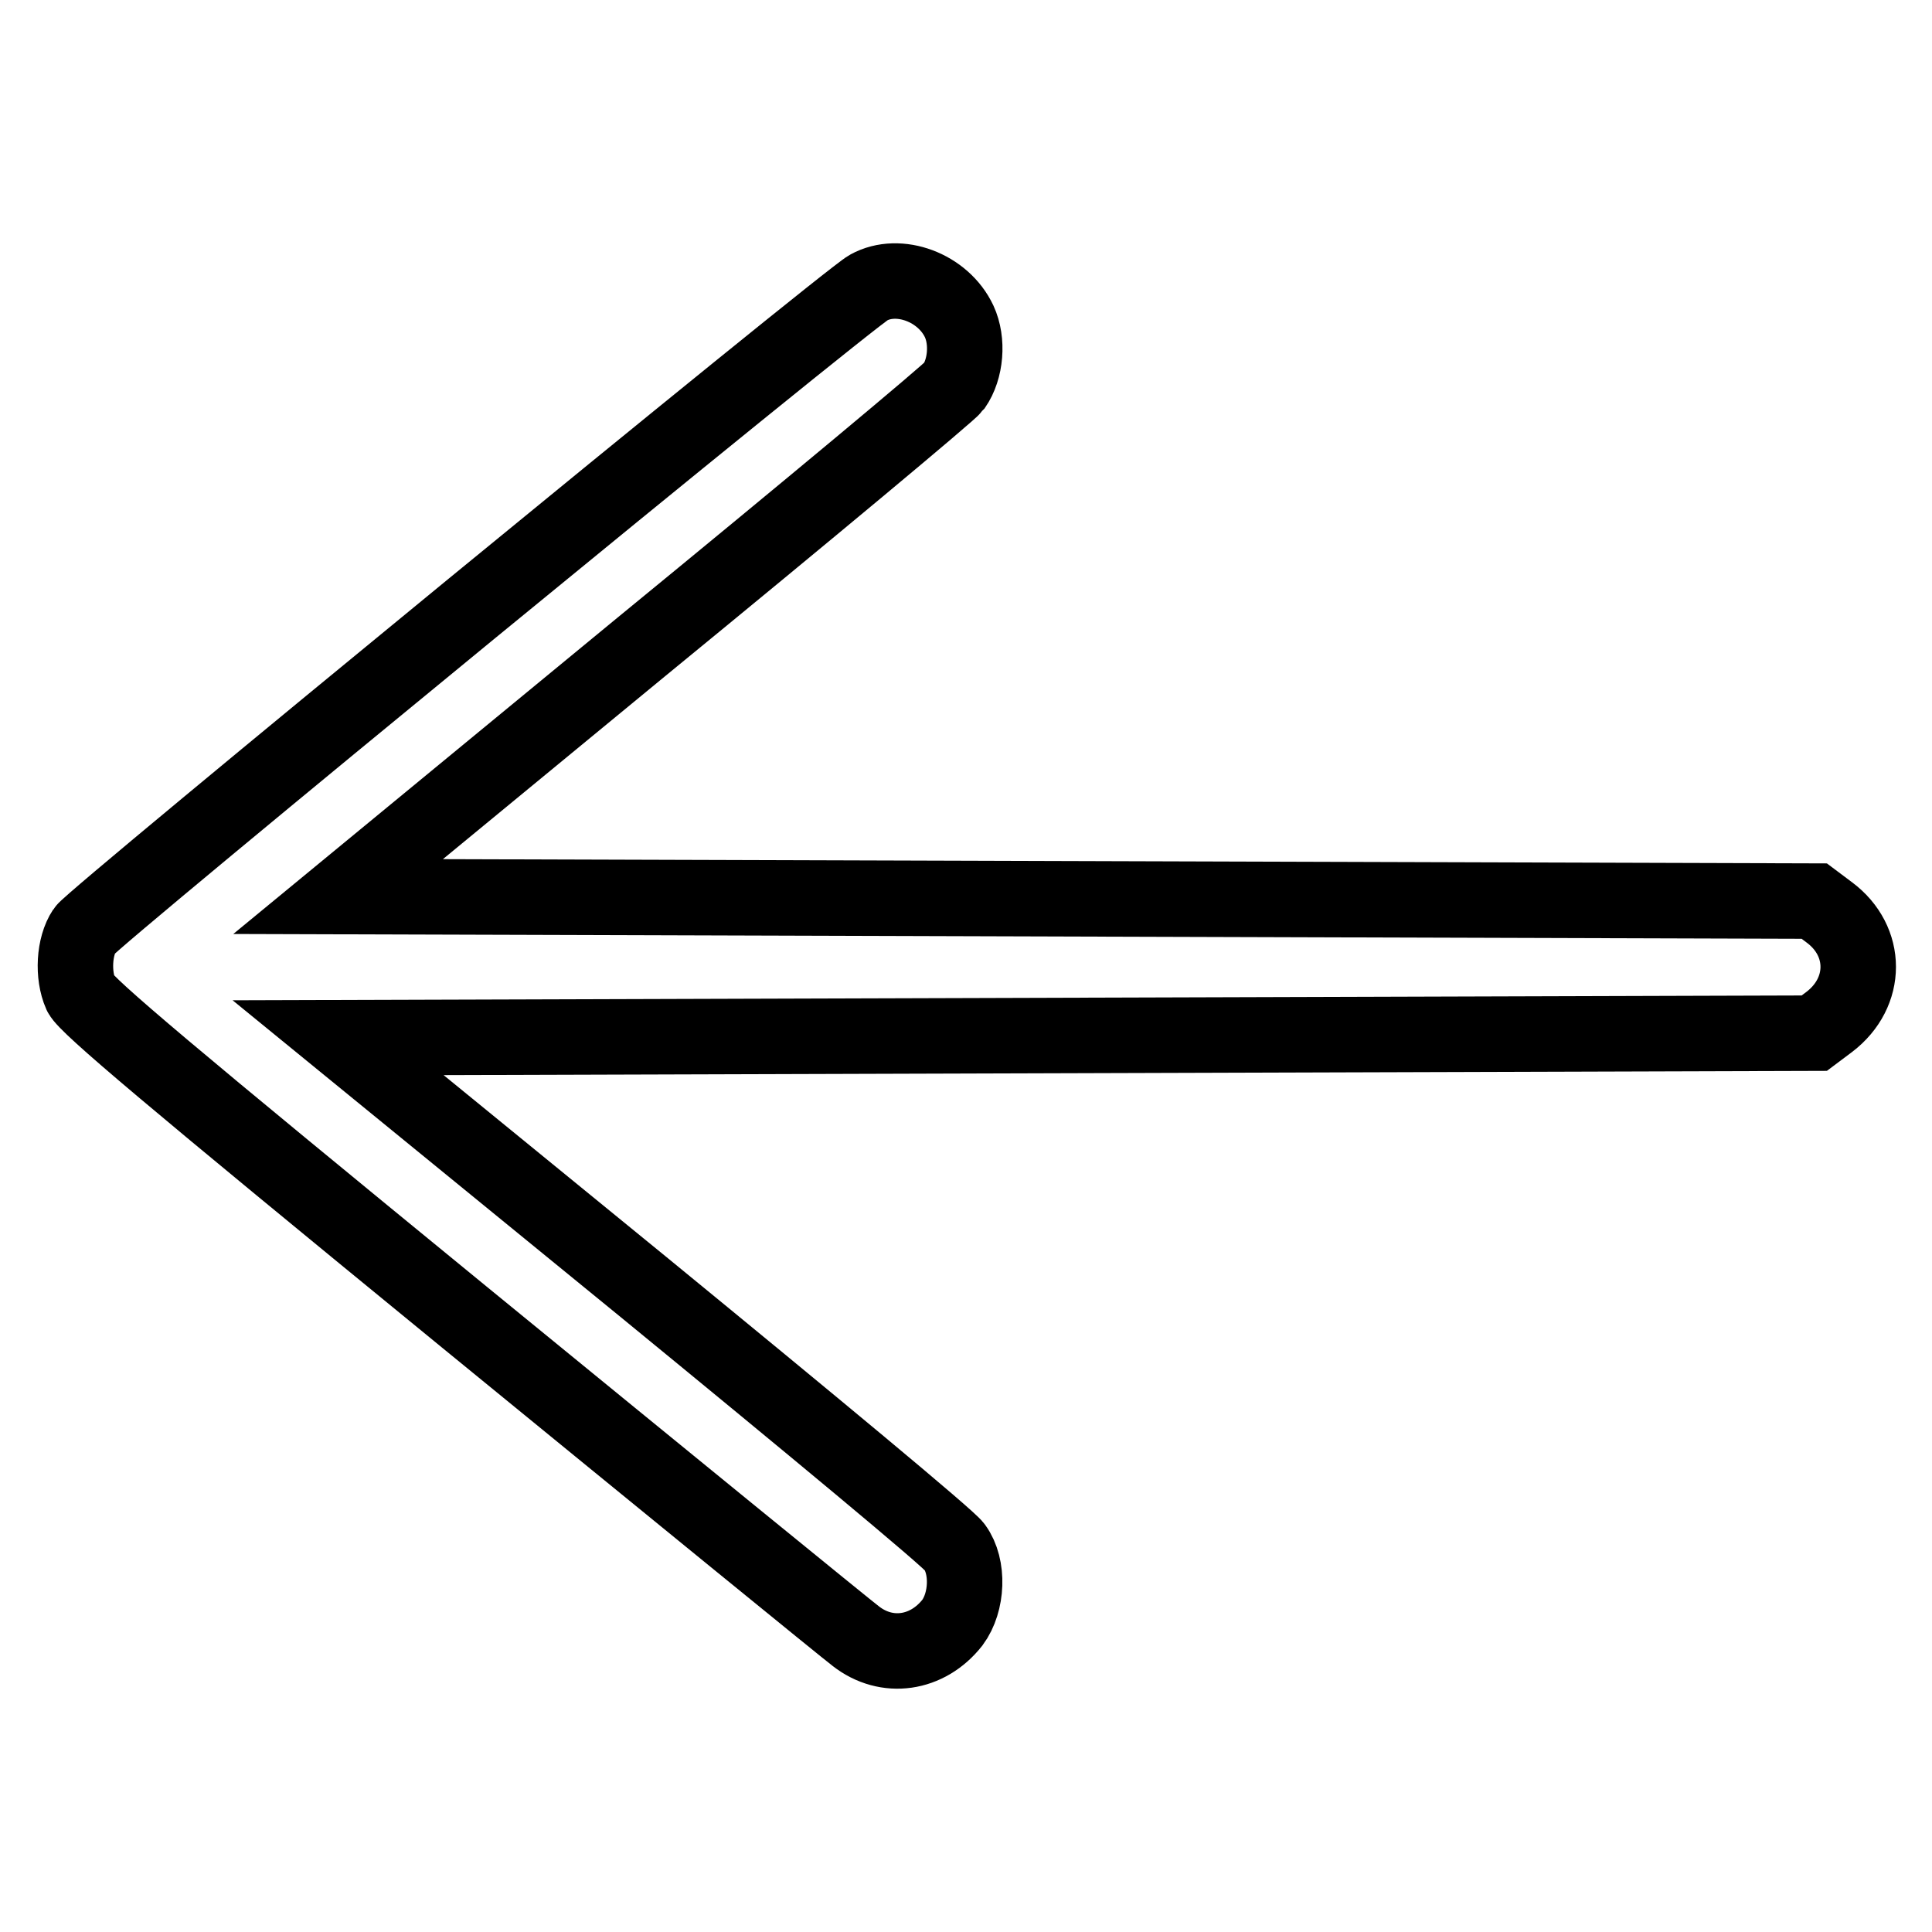
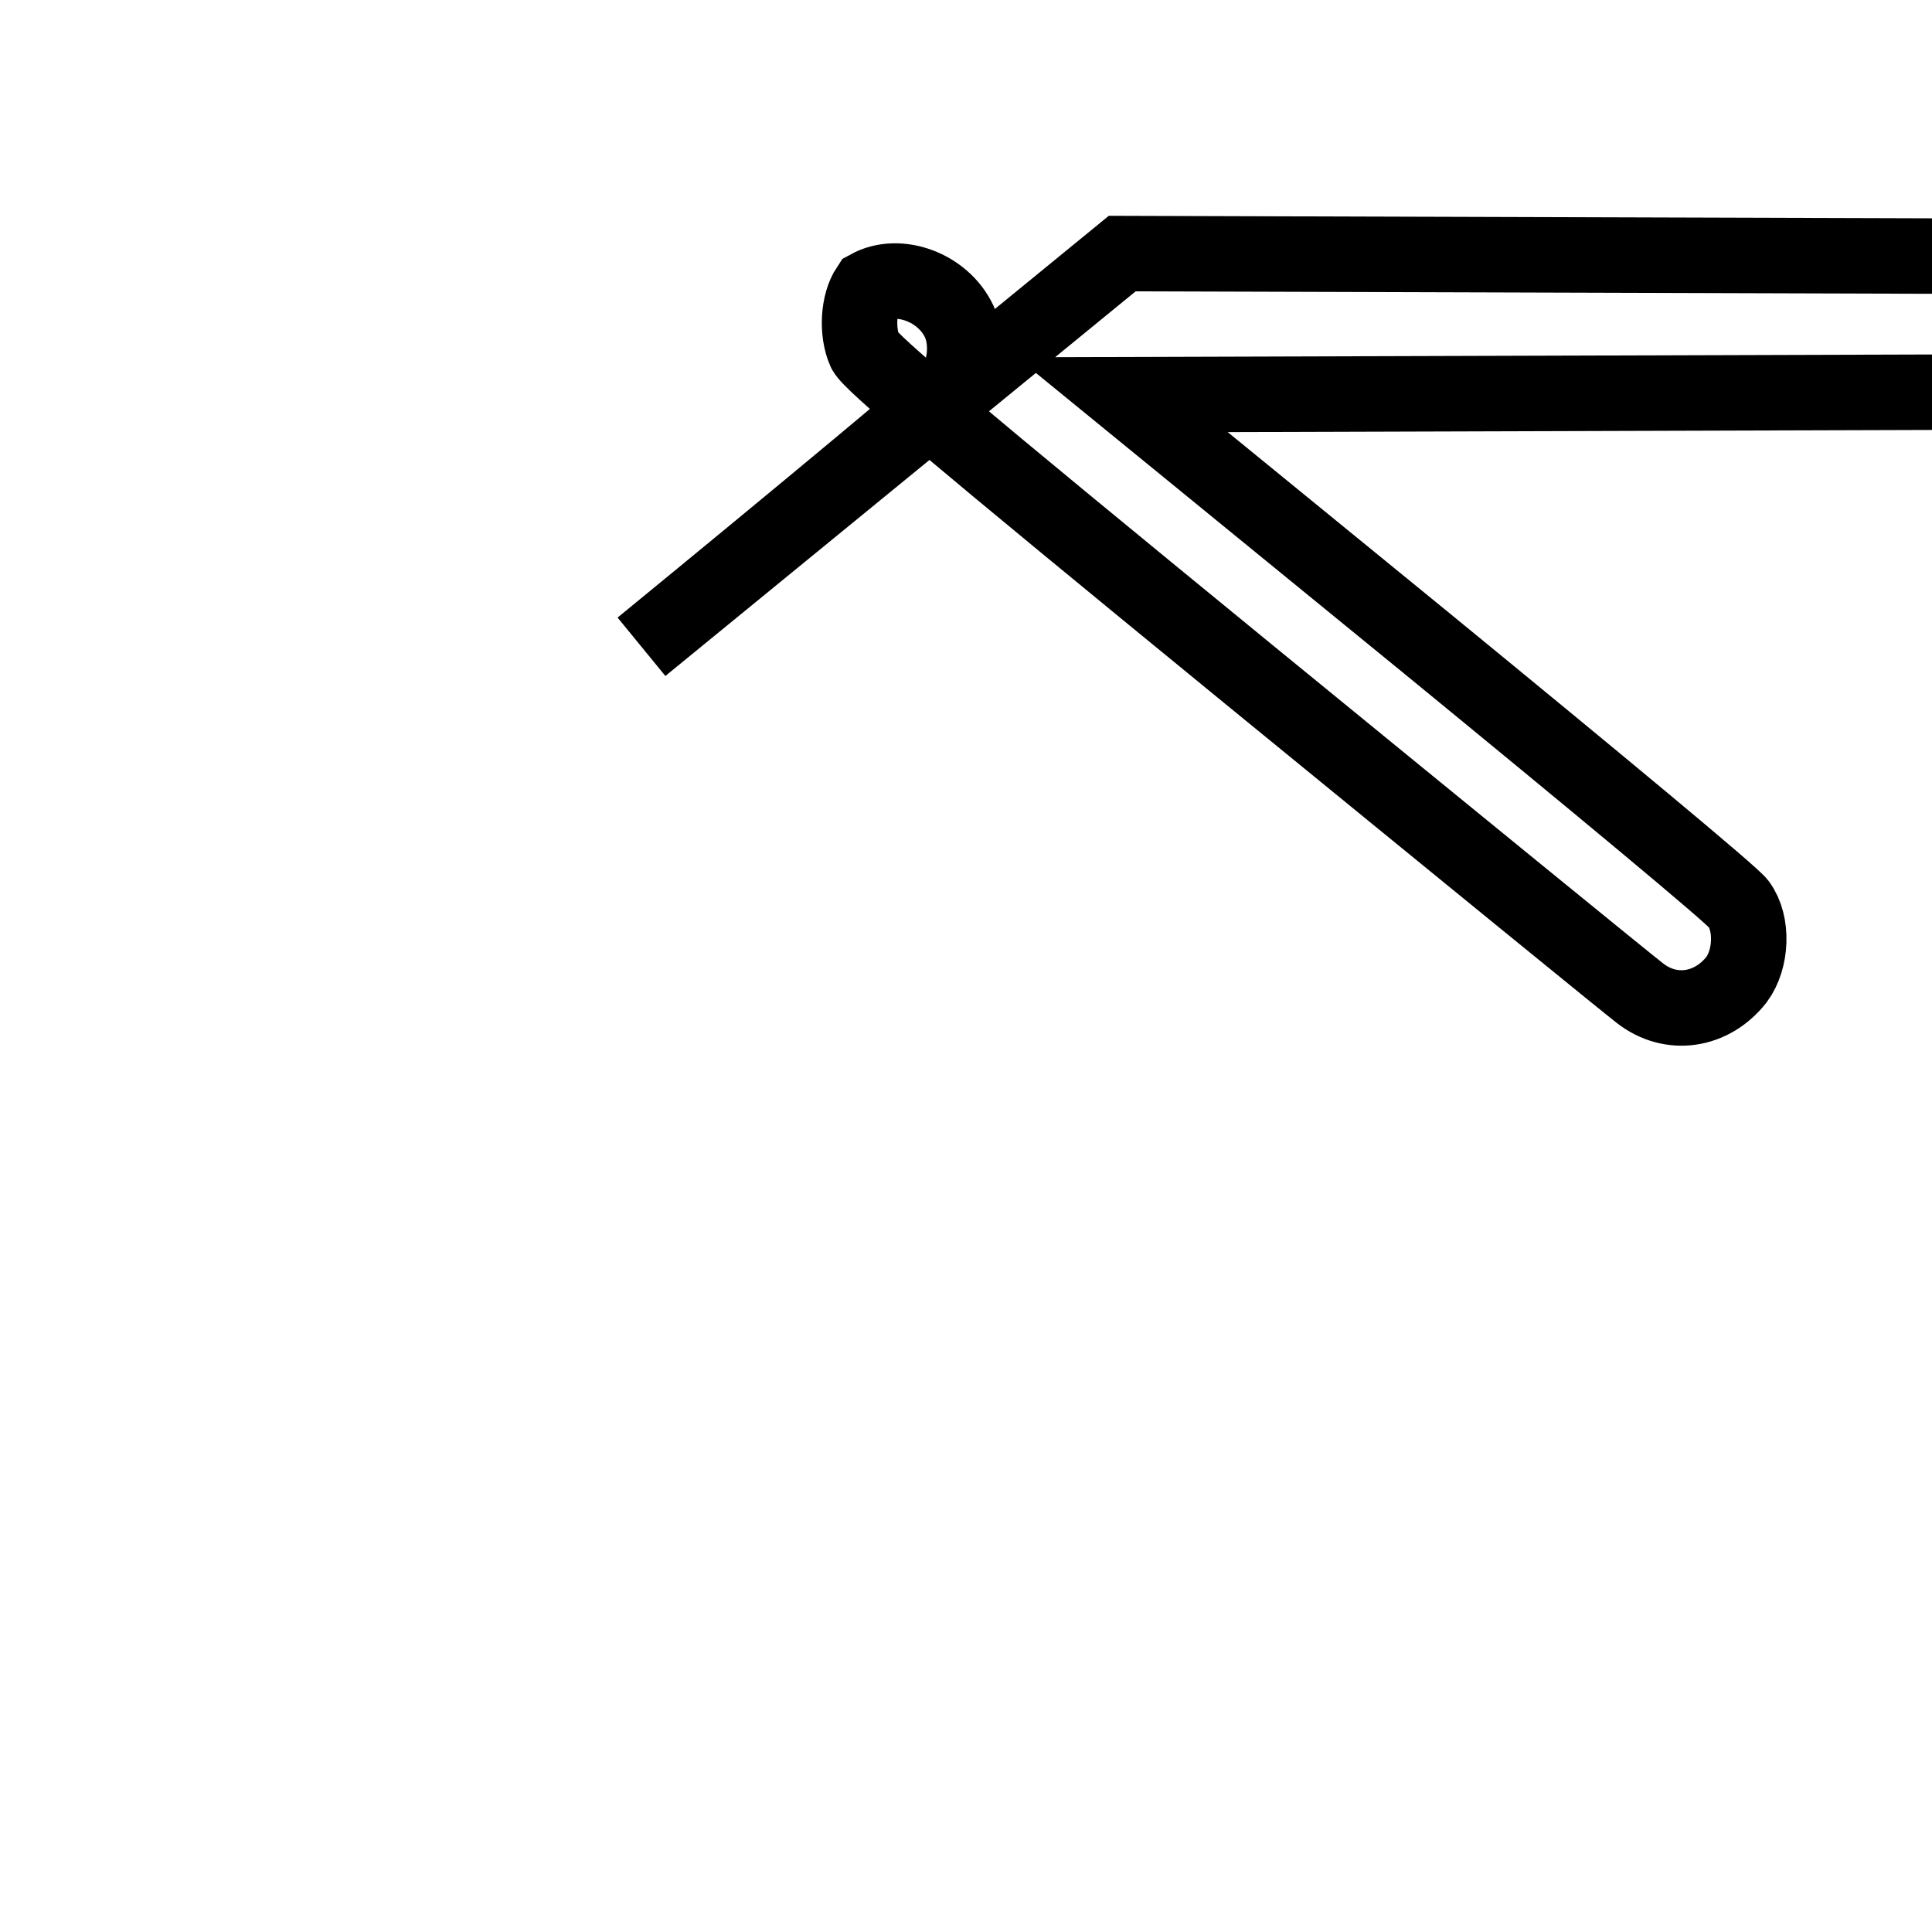
<svg xmlns="http://www.w3.org/2000/svg" version="1.1" x="0px" y="0px" viewBox="0 0 256 256" enable-background="new 0 0 256 256" xml:space="preserve">
  <g>
    <g>
      <g>
-         <path stroke-width="10" fill-opacity="0" stroke="#000000" d="M115.1,38.1c-2.8,1.5-102.9,83.6-103.9,85.2c-1.4,2.1-1.6,5.9-0.5,8.4c0.8,1.6,11.7,10.8,50.8,42.8c27.4,22.4,50.7,41.4,51.9,42.3c4.1,3.2,9.5,2.4,12.8-1.8c2-2.7,2.2-7.4,0.3-10c-0.6-1-19.3-16.5-41.4-34.6l-40.3-32.9l97.8-0.3l97.8-0.3l2-1.5c5.1-3.9,5.1-10.7,0-14.5l-2-1.5l-97.8-0.3l-97.8-0.3L85,85.7c22.1-18.1,40.8-33.7,41.4-34.5c1.6-2.3,1.9-6,0.7-8.6C125,38.1,119.1,35.9,115.1,38.1z" />
+         <path stroke-width="10" fill-opacity="0" stroke="#000000" d="M115.1,38.1c-1.4,2.1-1.6,5.9-0.5,8.4c0.8,1.6,11.7,10.8,50.8,42.8c27.4,22.4,50.7,41.4,51.9,42.3c4.1,3.2,9.5,2.4,12.8-1.8c2-2.7,2.2-7.4,0.3-10c-0.6-1-19.3-16.5-41.4-34.6l-40.3-32.9l97.8-0.3l97.8-0.3l2-1.5c5.1-3.9,5.1-10.7,0-14.5l-2-1.5l-97.8-0.3l-97.8-0.3L85,85.7c22.1-18.1,40.8-33.7,41.4-34.5c1.6-2.3,1.9-6,0.7-8.6C125,38.1,119.1,35.9,115.1,38.1z" />
      </g>
    </g>
  </g>
</svg>